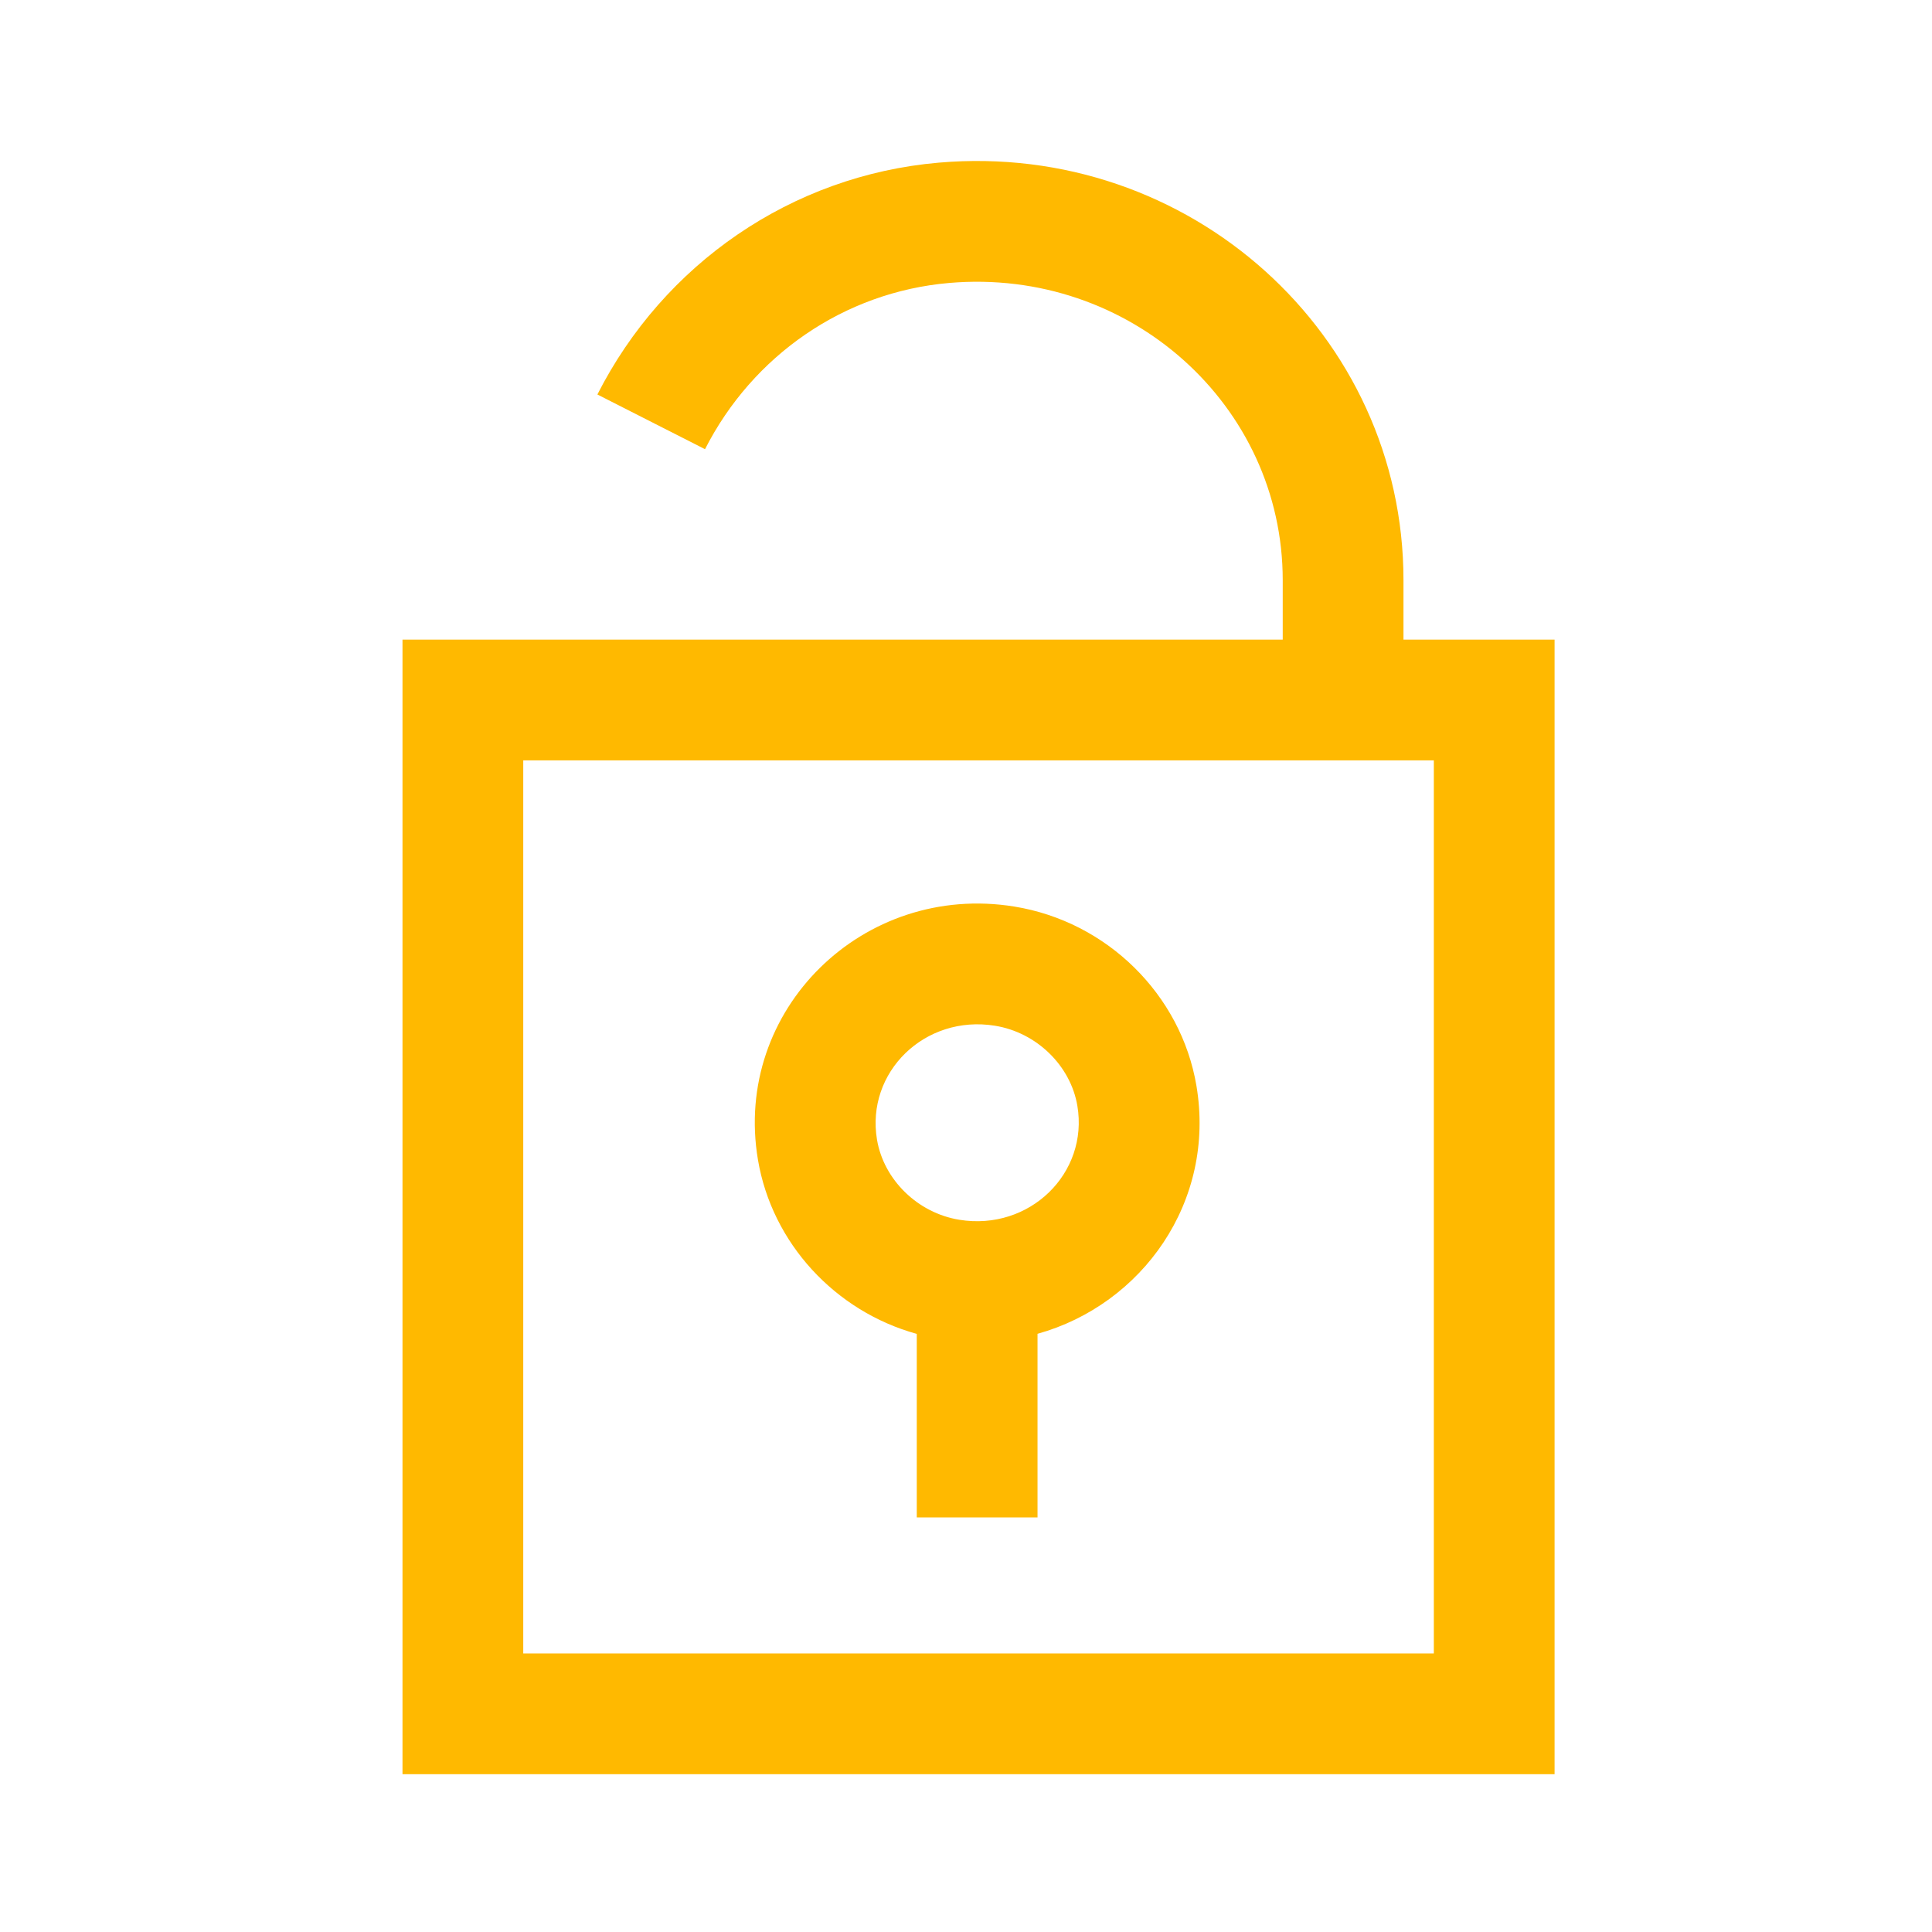
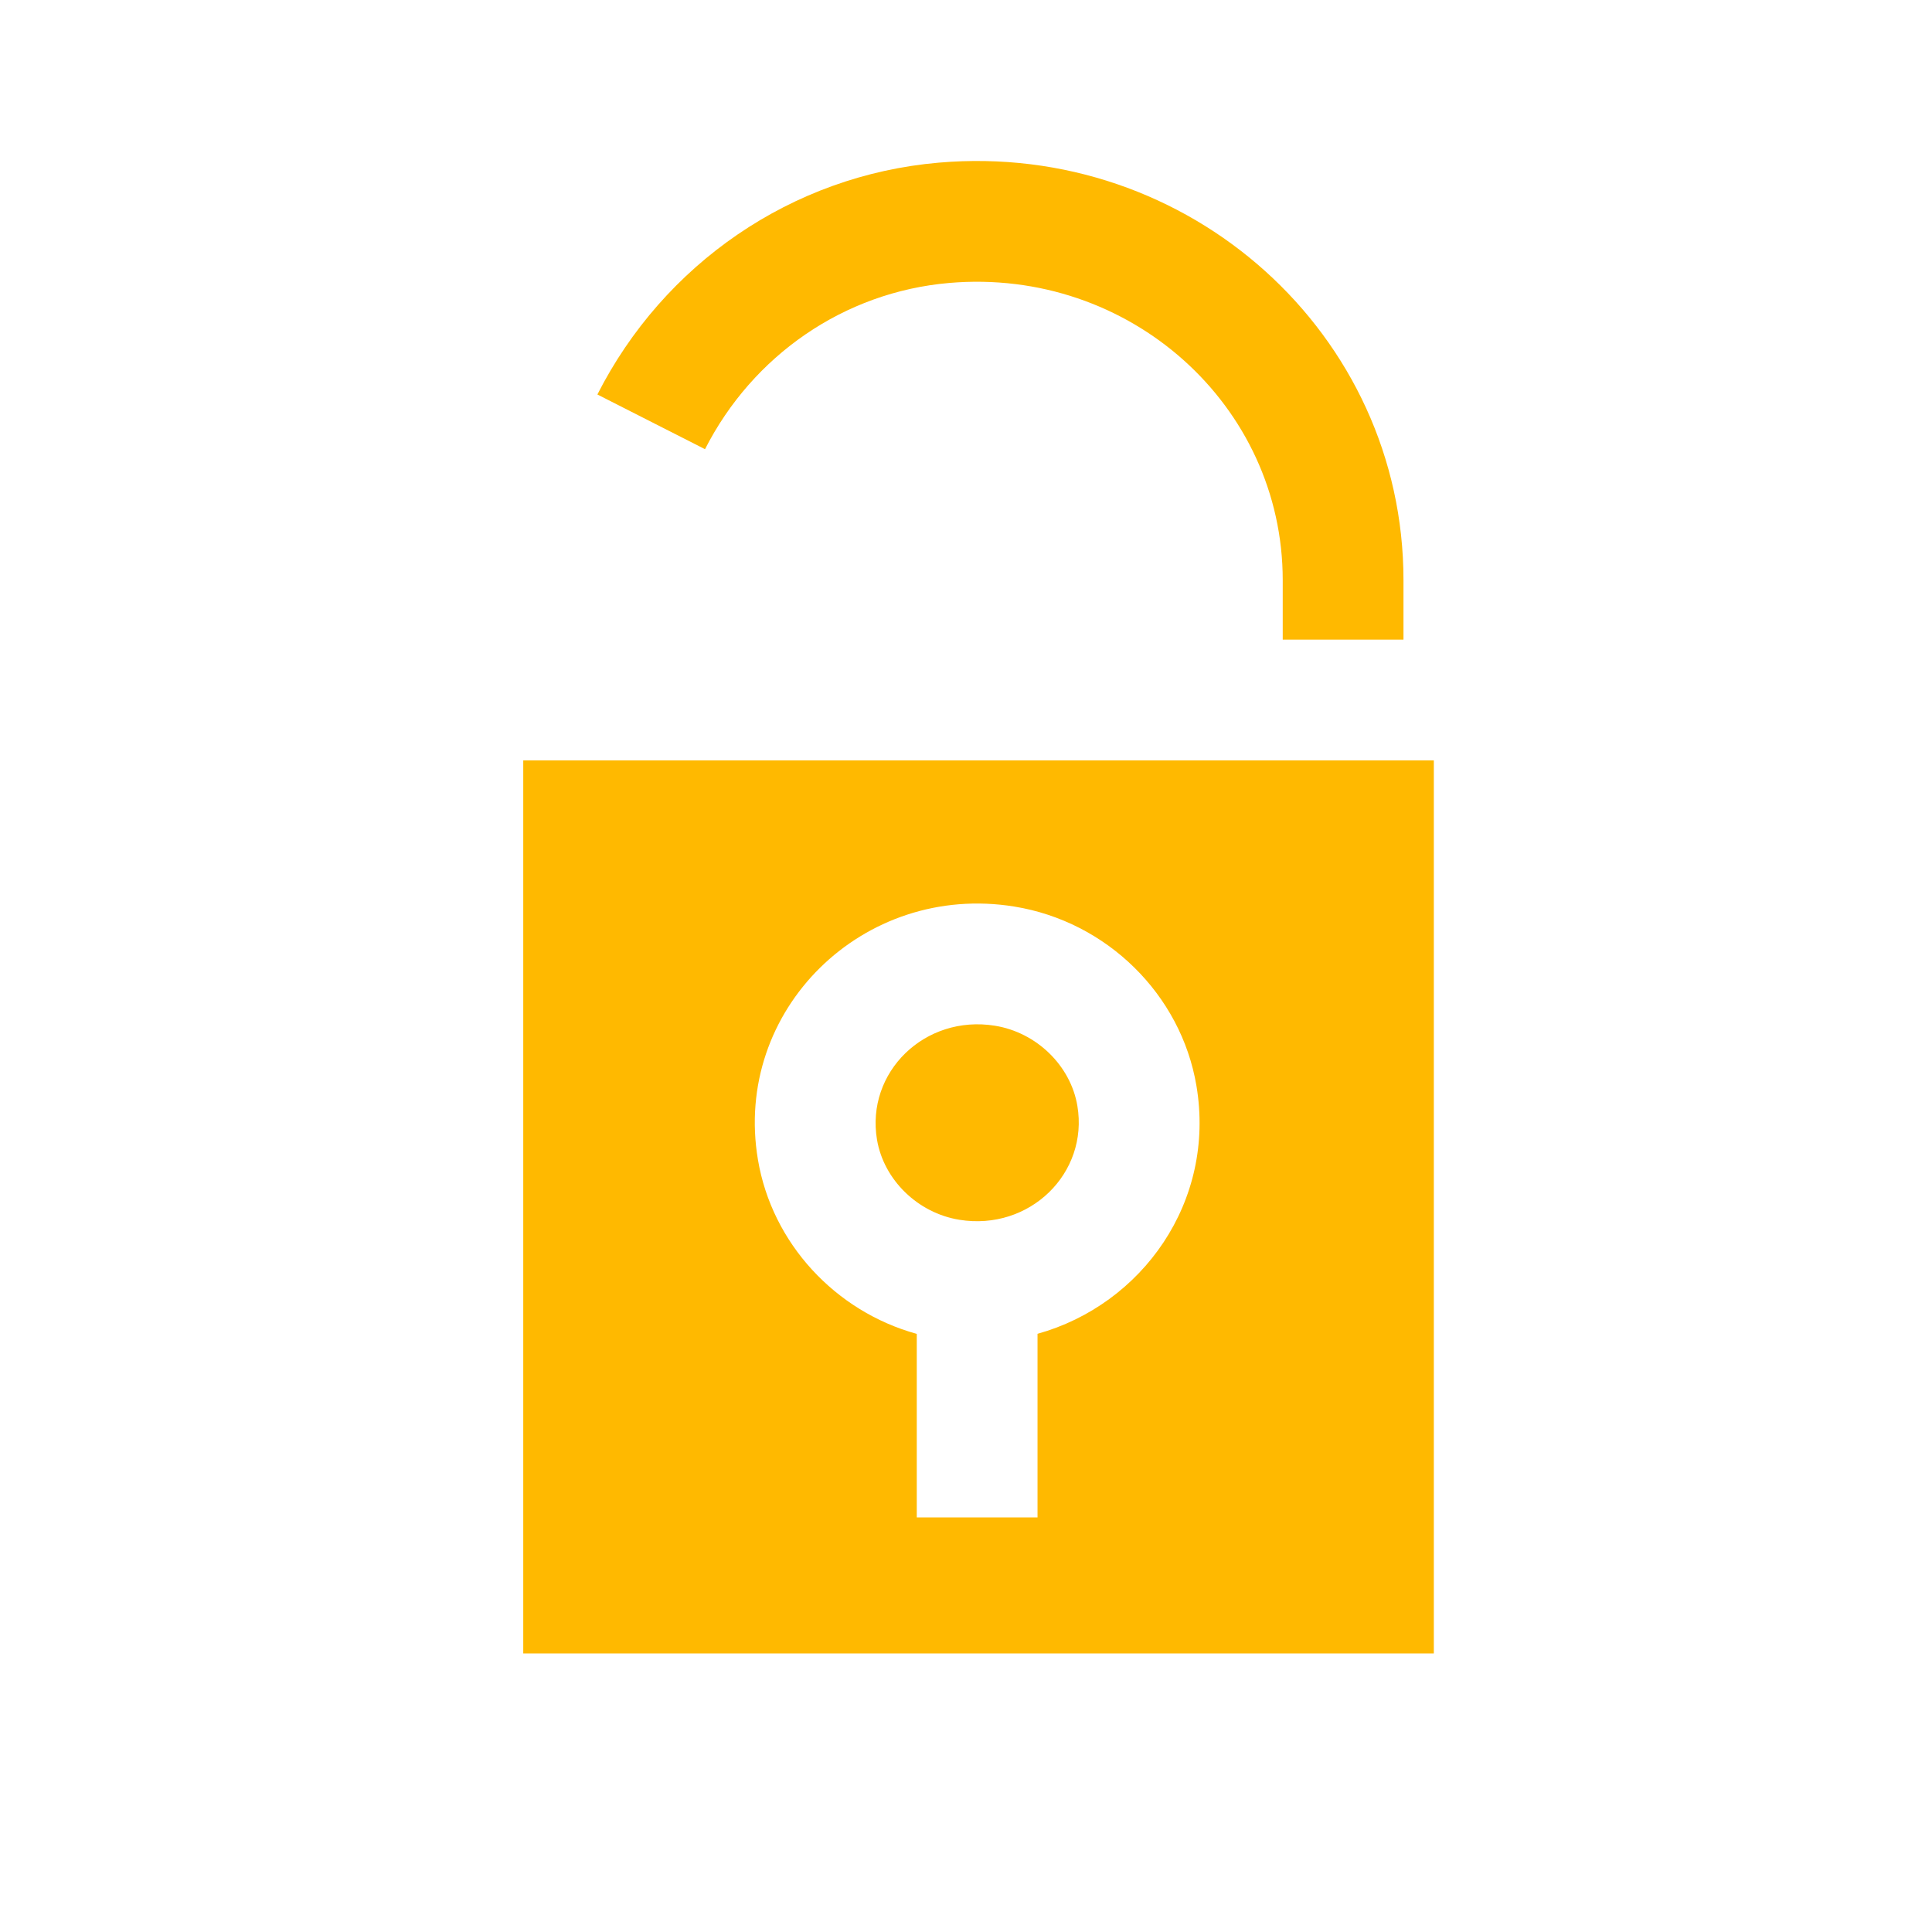
<svg xmlns="http://www.w3.org/2000/svg" width="48" height="48" viewBox="0 0 48 48" fill="none">
-   <path fill-rule="evenodd" clip-rule="evenodd" d="M14.842 9.801L17.516 11.16C18.699 8.833 20.969 7.256 23.581 7.03C28.067 6.642 31.869 10.073 31.869 14.414V15.891H10V44.079H38.623V15.891H34.869V14.414C34.869 8.303 29.55 3.502 23.323 4.041C19.661 4.358 16.487 6.563 14.842 9.801ZM13 41.079H35.623V18.891H13V41.079ZM29.725 26.975C29.341 24.703 27.497 22.895 25.2 22.523C21.445 21.915 18.203 25.094 18.831 28.814C19.181 30.891 20.754 32.582 22.777 33.14V37.7H25.777V33.138C28.375 32.414 30.211 29.857 29.725 26.975ZM21.789 28.316C21.957 29.311 22.799 30.137 23.835 30.305C25.581 30.588 27.049 29.148 26.767 27.474C26.599 26.477 25.757 25.652 24.72 25.484C22.975 25.202 21.507 26.641 21.789 28.316Z" fill="#FFB900" />
+   <path fill-rule="evenodd" clip-rule="evenodd" d="M14.842 9.801L17.516 11.16C18.699 8.833 20.969 7.256 23.581 7.03C28.067 6.642 31.869 10.073 31.869 14.414V15.891H10H38.623V15.891H34.869V14.414C34.869 8.303 29.55 3.502 23.323 4.041C19.661 4.358 16.487 6.563 14.842 9.801ZM13 41.079H35.623V18.891H13V41.079ZM29.725 26.975C29.341 24.703 27.497 22.895 25.2 22.523C21.445 21.915 18.203 25.094 18.831 28.814C19.181 30.891 20.754 32.582 22.777 33.14V37.7H25.777V33.138C28.375 32.414 30.211 29.857 29.725 26.975ZM21.789 28.316C21.957 29.311 22.799 30.137 23.835 30.305C25.581 30.588 27.049 29.148 26.767 27.474C26.599 26.477 25.757 25.652 24.72 25.484C22.975 25.202 21.507 26.641 21.789 28.316Z" fill="#FFB900" />
</svg>